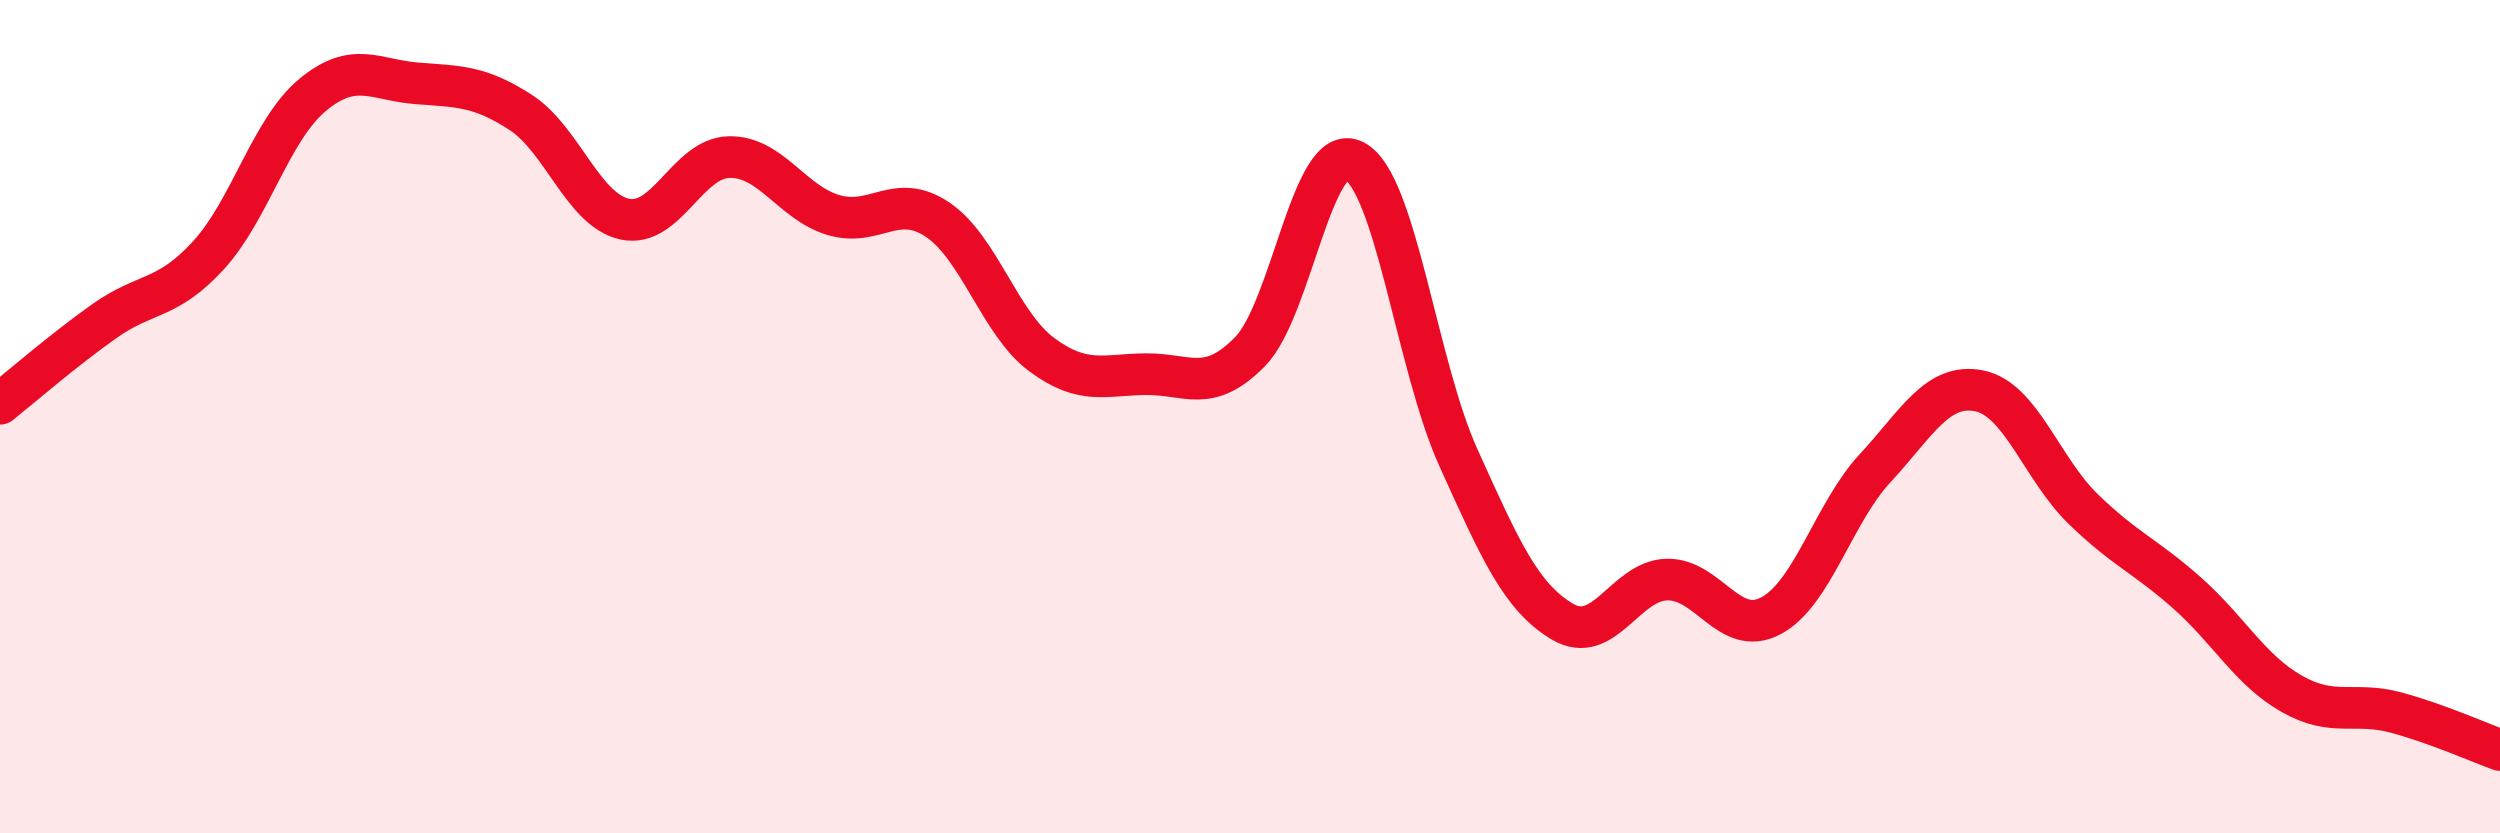
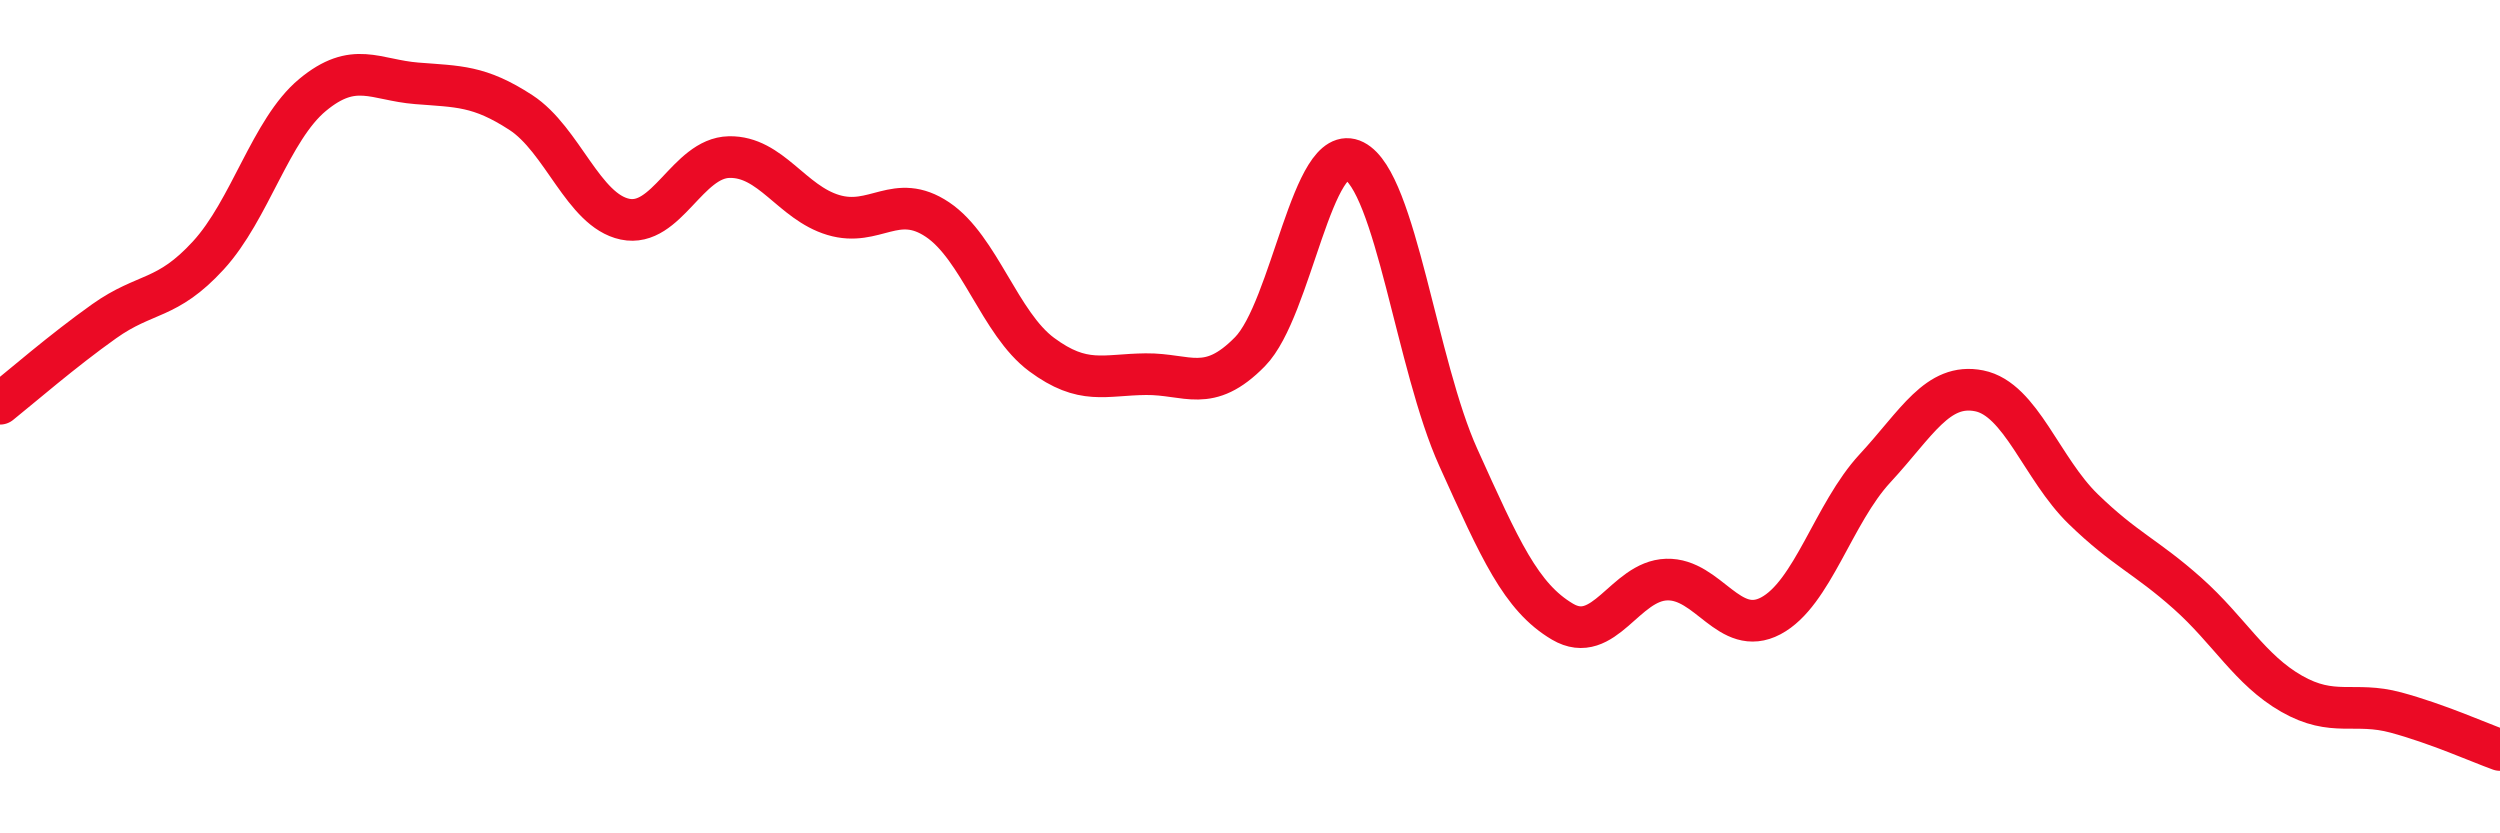
<svg xmlns="http://www.w3.org/2000/svg" width="60" height="20" viewBox="0 0 60 20">
-   <path d="M 0,9.69 C 0.5,9.29 1.5,8.42 2.5,7.71 C 3.5,7 4,7.22 5,6.13 C 6,5.04 6.5,3.11 7.5,2.28 C 8.5,1.45 9,1.92 10,2 C 11,2.08 11.5,2.05 12.5,2.7 C 13.5,3.35 14,5.05 15,5.26 C 16,5.47 16.5,3.79 17.5,3.77 C 18.5,3.75 19,4.86 20,5.16 C 21,5.46 21.5,4.6 22.5,5.27 C 23.5,5.94 24,7.77 25,8.51 C 26,9.25 26.5,8.99 27.5,8.98 C 28.5,8.97 29,9.46 30,8.44 C 31,7.42 31.5,3.35 32.5,3.86 C 33.5,4.37 34,8.77 35,10.98 C 36,13.19 36.5,14.33 37.5,14.92 C 38.5,15.51 39,13.94 40,13.91 C 41,13.88 41.5,15.31 42.5,14.78 C 43.5,14.25 44,12.32 45,11.24 C 46,10.16 46.5,9.18 47.5,9.38 C 48.5,9.58 49,11.25 50,12.22 C 51,13.19 51.5,13.35 52.5,14.24 C 53.5,15.13 54,16.08 55,16.65 C 56,17.22 56.5,16.83 57.5,17.1 C 58.5,17.37 59.5,17.82 60,18L60 20L0 20Z" fill="#EB0A25" opacity="0.1" stroke-linecap="round" stroke-linejoin="round" />
  <path d="M 0,9.69 C 0.5,9.29 1.5,8.42 2.5,7.71 C 3.5,7 4,7.22 5,6.13 C 6,5.04 6.5,3.11 7.5,2.28 C 8.5,1.45 9,1.92 10,2 C 11,2.08 11.5,2.05 12.5,2.7 C 13.5,3.35 14,5.05 15,5.26 C 16,5.47 16.5,3.79 17.5,3.77 C 18.5,3.75 19,4.86 20,5.16 C 21,5.46 21.5,4.6 22.5,5.27 C 23.5,5.94 24,7.77 25,8.51 C 26,9.25 26.5,8.99 27.5,8.98 C 28.5,8.97 29,9.46 30,8.44 C 31,7.42 31.5,3.35 32.5,3.86 C 33.5,4.37 34,8.77 35,10.98 C 36,13.19 36.5,14.33 37.5,14.92 C 38.5,15.51 39,13.94 40,13.91 C 41,13.88 41.5,15.31 42.5,14.78 C 43.5,14.25 44,12.32 45,11.24 C 46,10.16 46.5,9.18 47.5,9.38 C 48.5,9.58 49,11.25 50,12.22 C 51,13.19 51.5,13.35 52.5,14.24 C 53.5,15.13 54,16.08 55,16.65 C 56,17.22 56.5,16.83 57.5,17.1 C 58.5,17.37 59.5,17.82 60,18" stroke="#EB0A25" stroke-width="1" fill="none" stroke-linecap="round" stroke-linejoin="round" />
</svg>